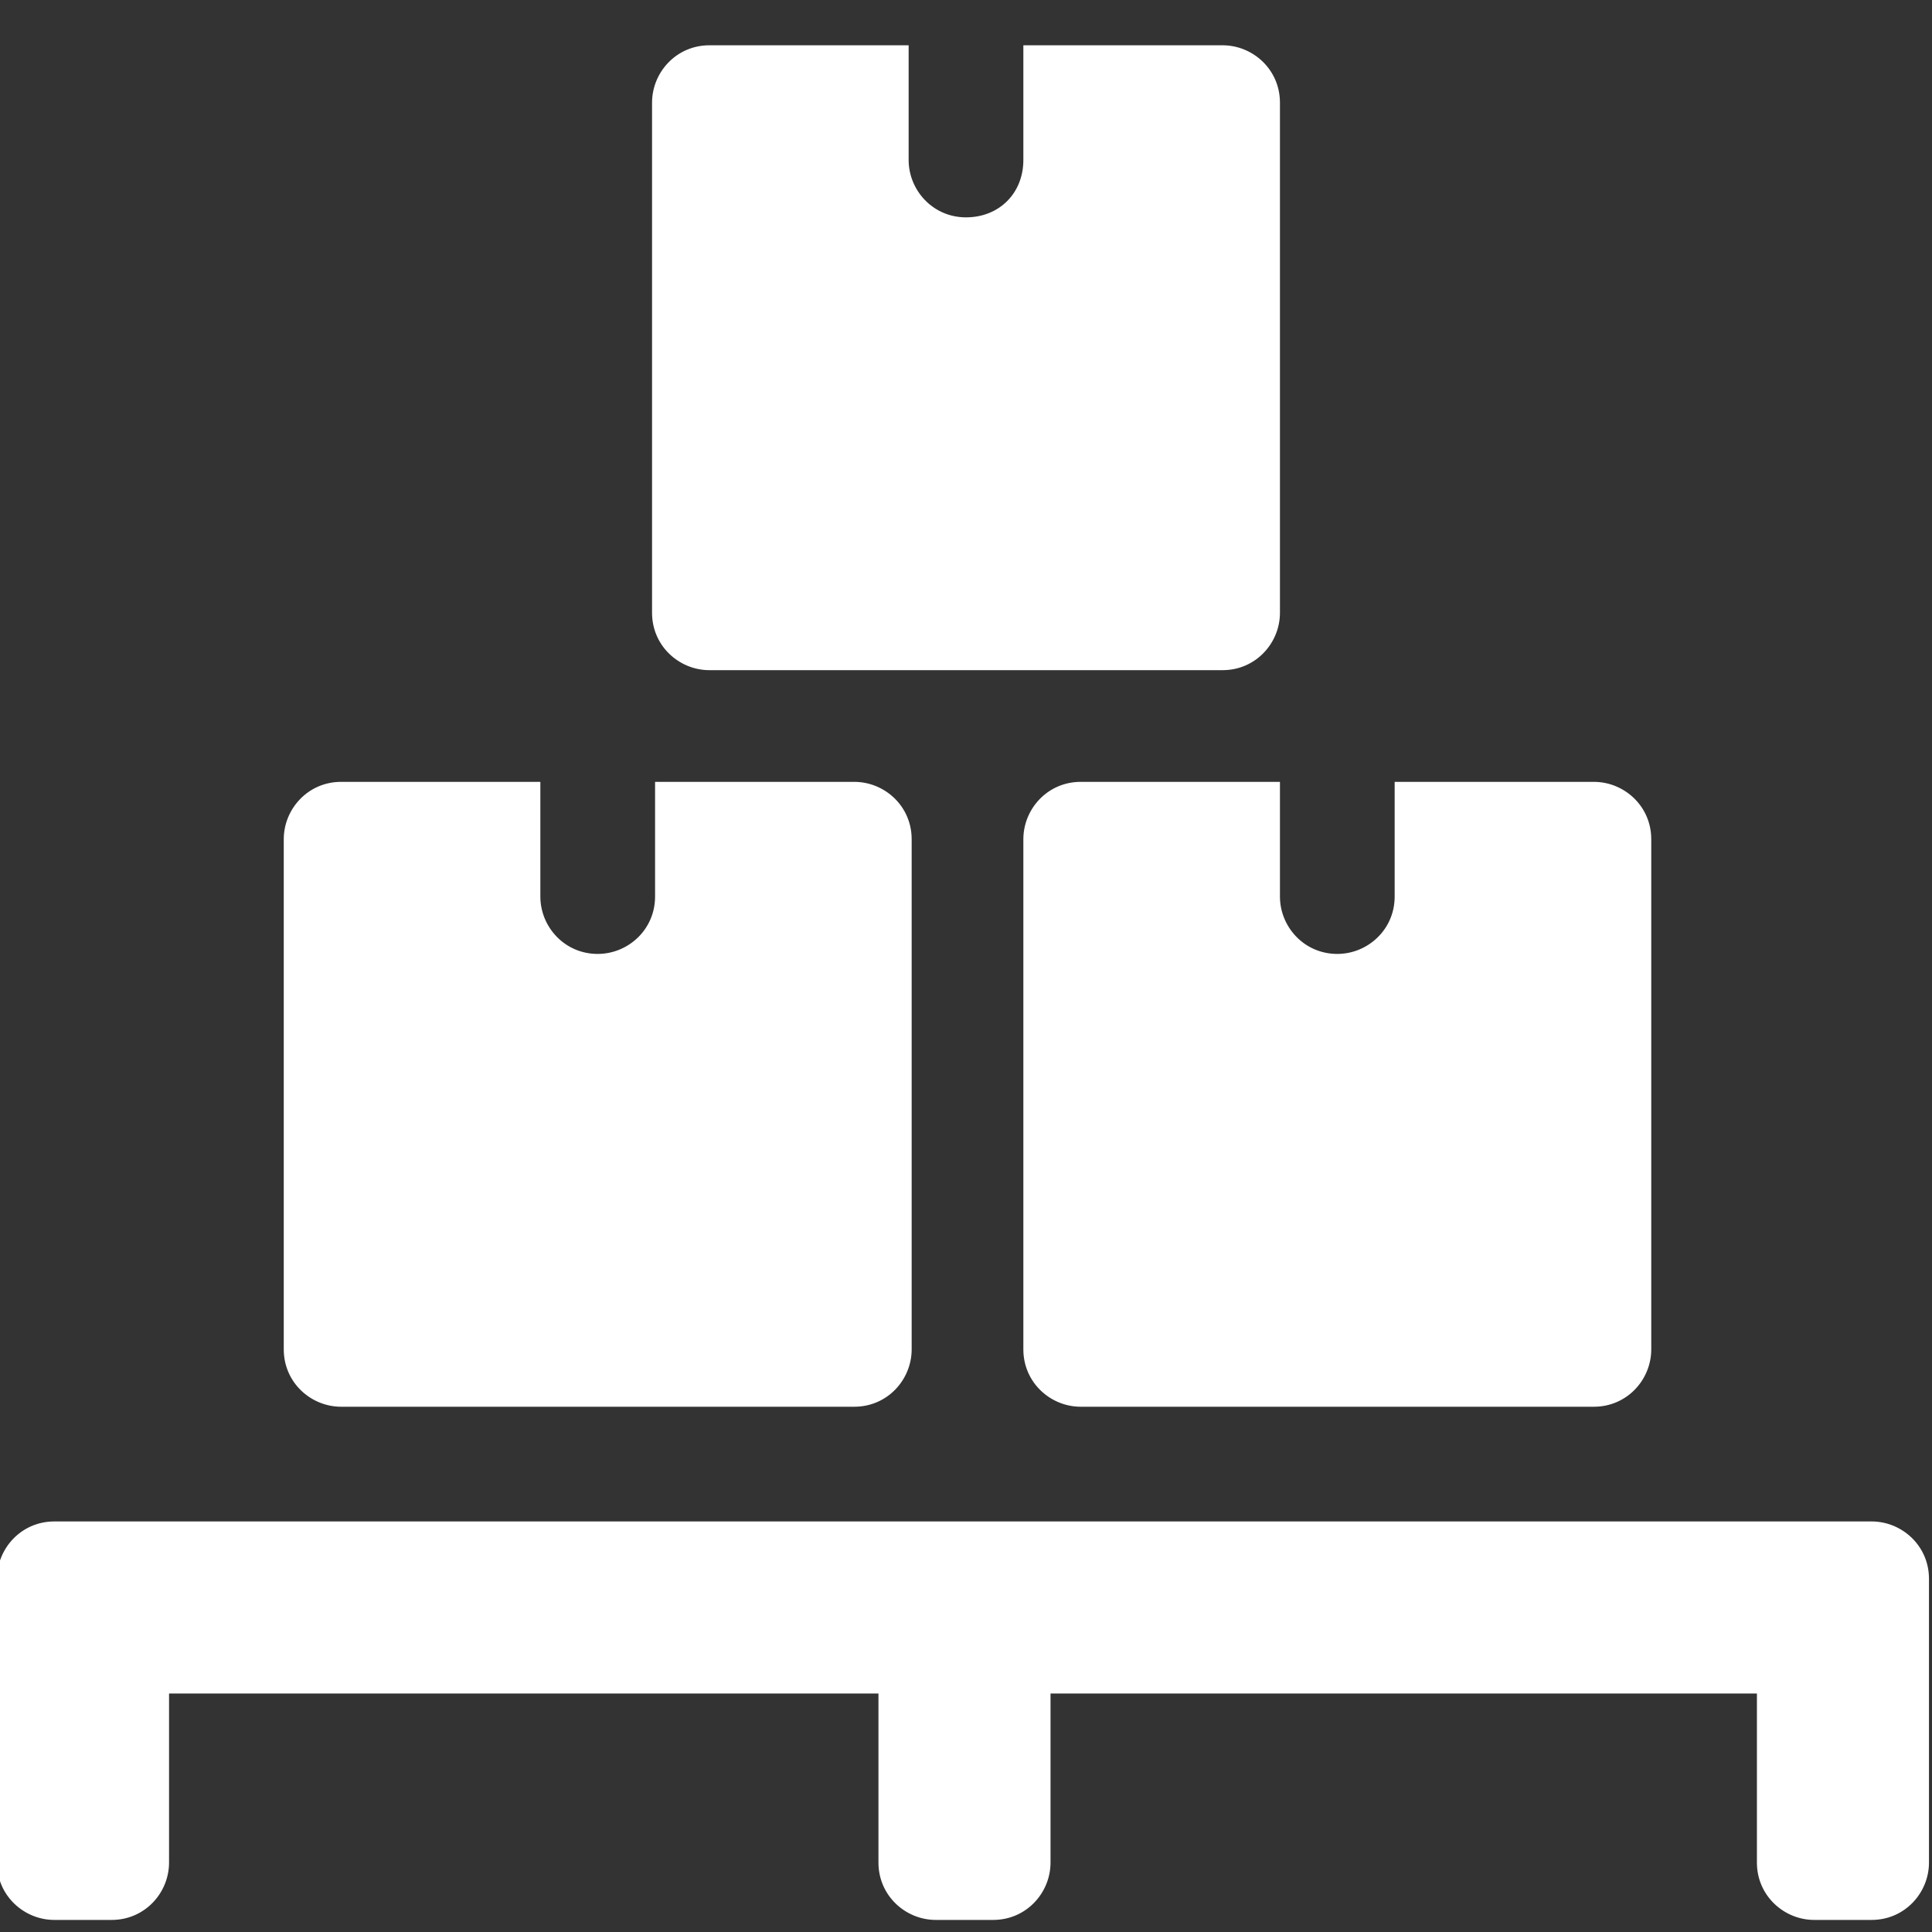
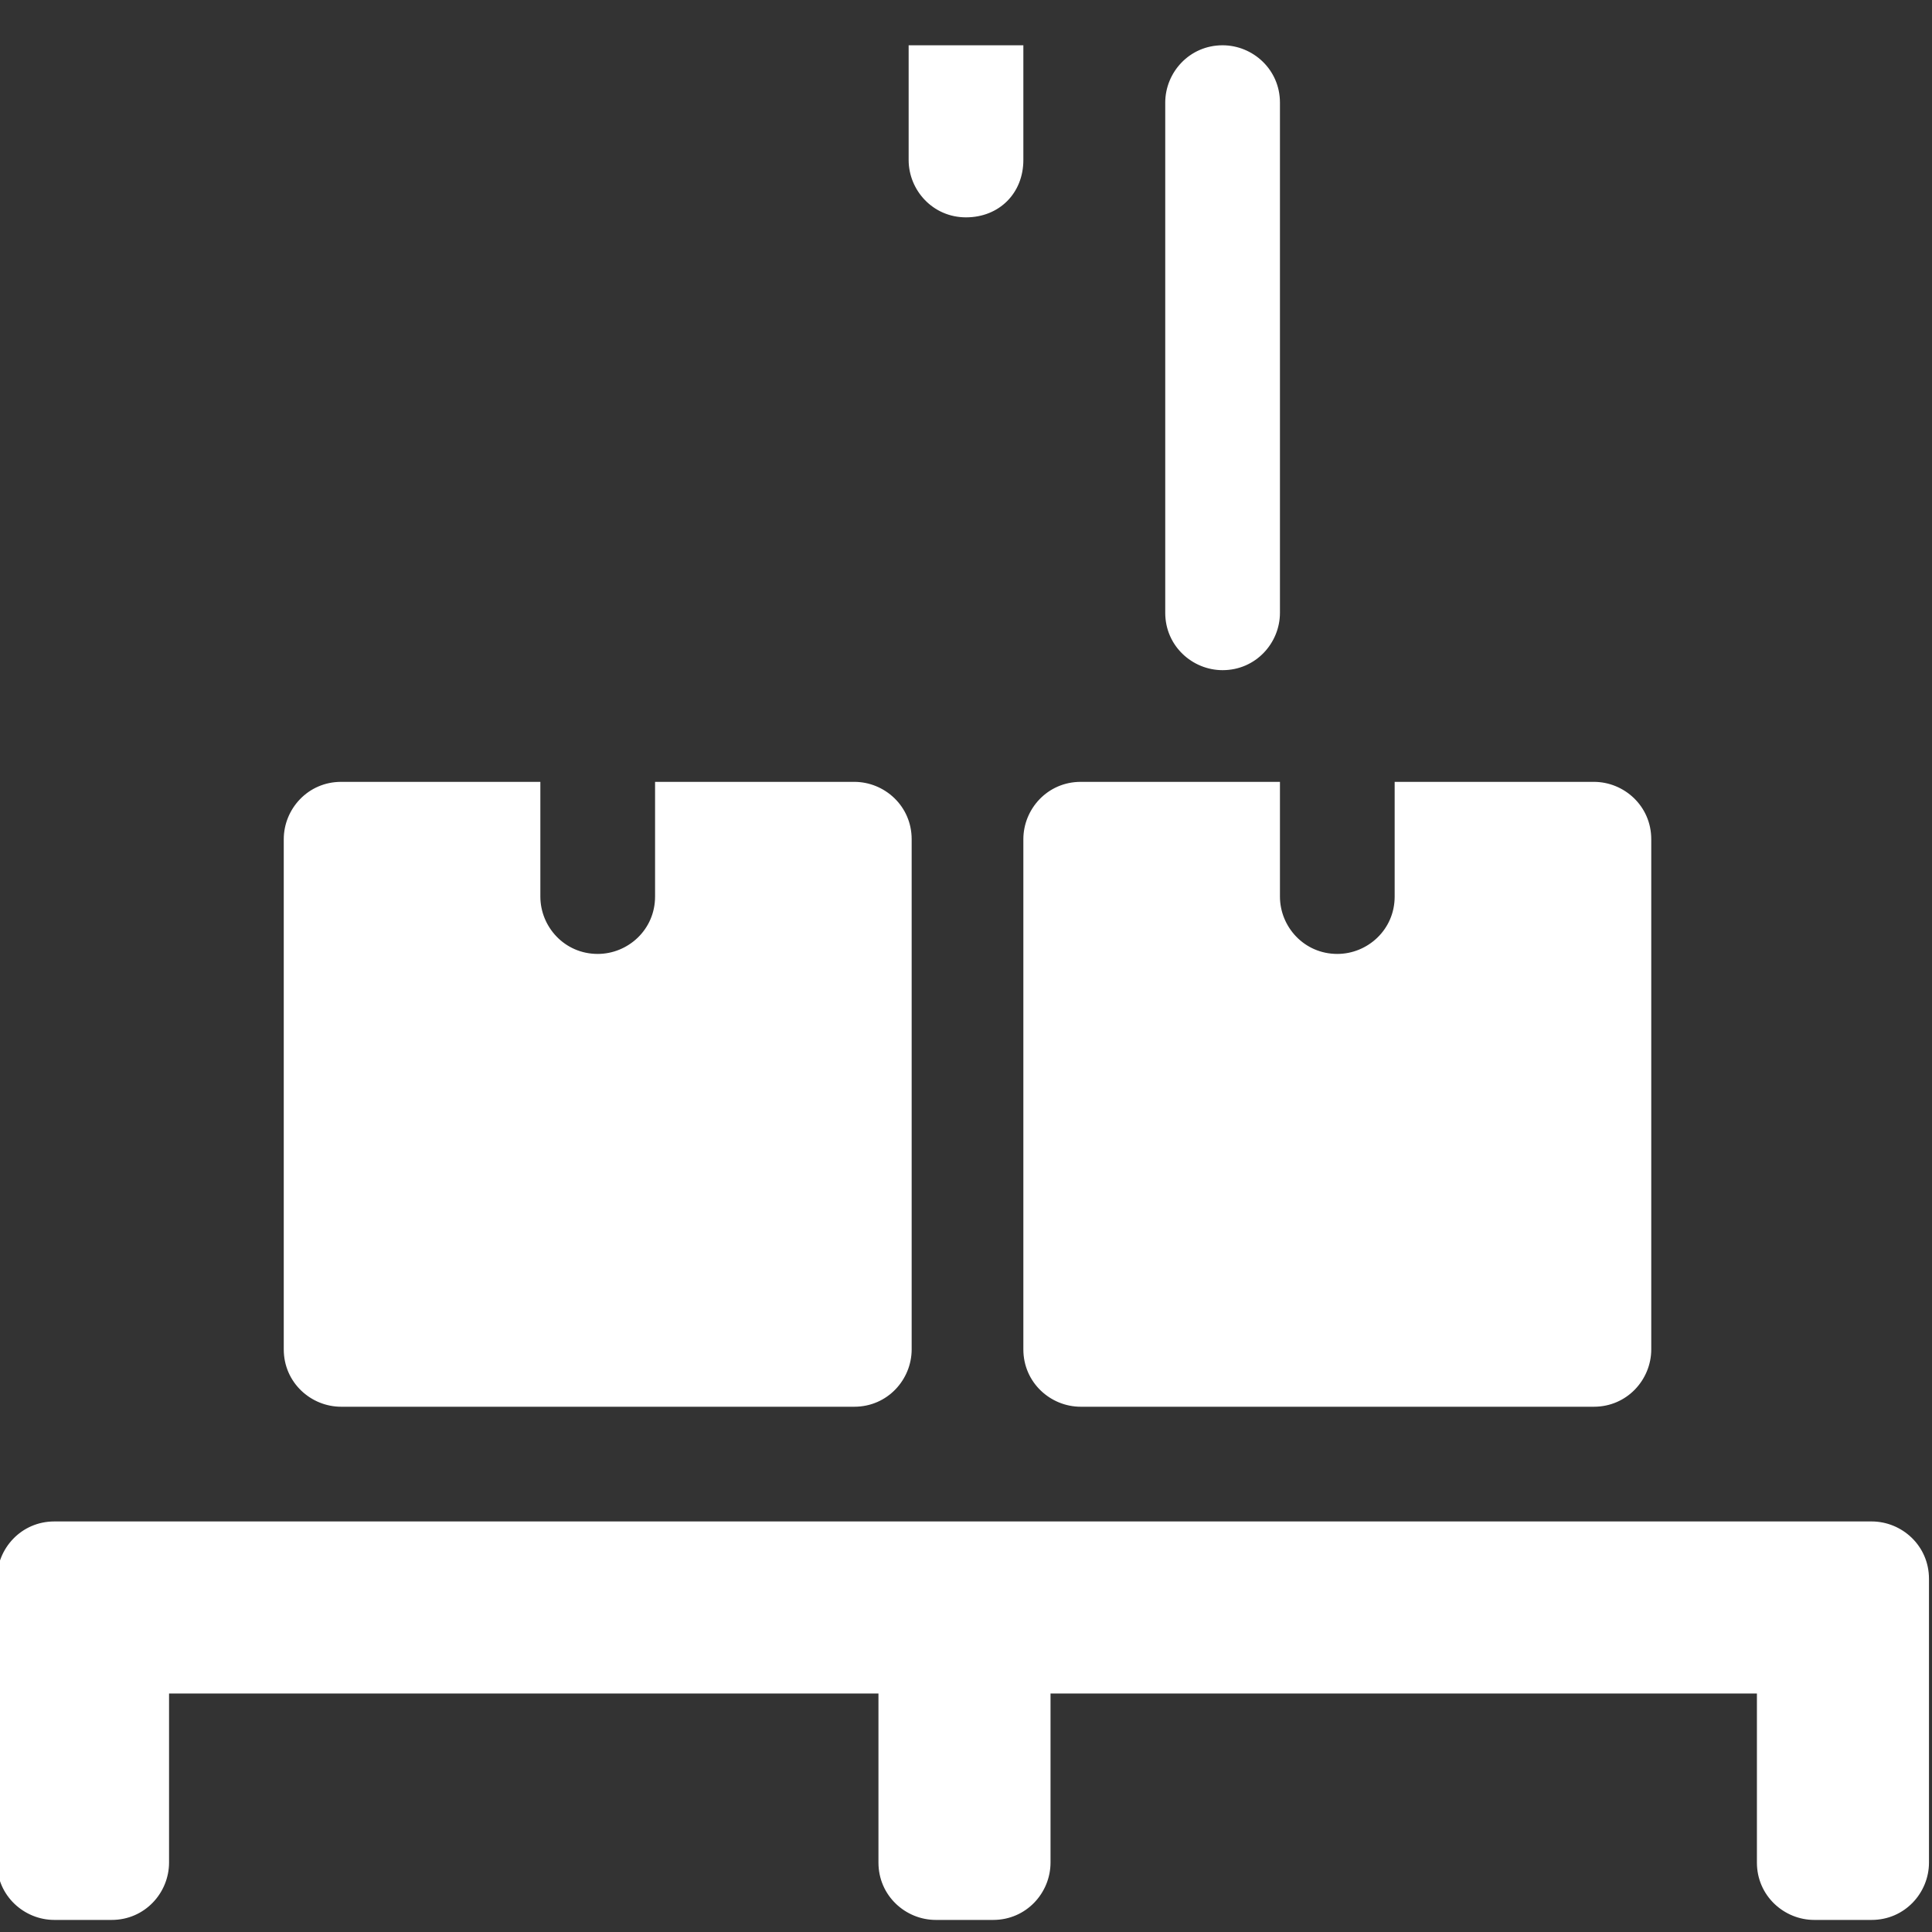
<svg xmlns="http://www.w3.org/2000/svg" version="1.1" id="Laag_1" x="0px" y="0px" viewBox="0 0 64 64" style="enable-background:new 0 0 64 64;" xml:space="preserve">
  <rect x="0" y="0" width="64" height="64" fill="#333333" stroke="none" />
  <style type="text/css">
	.st0{fill:#FFFFFF;}
</style>
  <g>
    <desc>Created with Sketch.</desc>
    <g>
      <g transform="translate(-56, -1018)">
-         <path class="st0" d="M98.4,1043.9v3.8c0,1,0.8,1.9,1.9,1.9c1,0,1.9-0.8,1.9-1.9v-3.8h6.6c1,0,1.9,0.8,1.9,1.9v16.9     c0,1-0.8,1.9-1.9,1.9H91.8c-1,0-1.9-0.8-1.9-1.9v-16.9c0-1,0.8-1.9,1.9-1.9H98.4z M73.9,1043.9v3.8c0,1,0.8,1.9,1.9,1.9     c1,0,1.9-0.8,1.9-1.9v-3.8h6.6c1,0,1.9,0.8,1.9,1.9v16.9c0,1-0.8,1.9-1.9,1.9H67.3c-1,0-1.9-0.8-1.9-1.9v-16.9     c0-1,0.8-1.9,1.9-1.9H73.9z M86.1,1019.5v3.8c0,1,0.8,1.9,1.9,1.9s1.9-0.8,1.9-1.9v-3.8h6.6c1,0,1.9,0.8,1.9,1.9v16.9     c0,1-0.8,1.9-1.9,1.9H79.5c-1,0-1.9-0.8-1.9-1.9v-16.9c0-1,0.8-1.9,1.9-1.9H86.1z M61.6,1074.1v5.6c0,1-0.8,1.9-1.9,1.9h-1.9     c-1,0-1.9-0.8-1.9-1.9v-9.4c0-1,0.8-1.9,1.9-1.9h60.2c1,0,1.9,0.8,1.9,1.9v9.4c0,1-0.8,1.9-1.9,1.9h-1.9c-1,0-1.9-0.8-1.9-1.9     v-5.6H90.8v5.6c0,1-0.8,1.9-1.9,1.9h-1.9c-1,0-1.9-0.8-1.9-1.9v-5.6H61.6z" />
+         <path class="st0" d="M98.4,1043.9v3.8c0,1,0.8,1.9,1.9,1.9c1,0,1.9-0.8,1.9-1.9v-3.8h6.6c1,0,1.9,0.8,1.9,1.9v16.9     c0,1-0.8,1.9-1.9,1.9H91.8c-1,0-1.9-0.8-1.9-1.9v-16.9c0-1,0.8-1.9,1.9-1.9H98.4z M73.9,1043.9v3.8c0,1,0.8,1.9,1.9,1.9     c1,0,1.9-0.8,1.9-1.9v-3.8h6.6c1,0,1.9,0.8,1.9,1.9v16.9c0,1-0.8,1.9-1.9,1.9H67.3c-1,0-1.9-0.8-1.9-1.9v-16.9     c0-1,0.8-1.9,1.9-1.9H73.9z M86.1,1019.5v3.8c0,1,0.8,1.9,1.9,1.9s1.9-0.8,1.9-1.9v-3.8h6.6c1,0,1.9,0.8,1.9,1.9v16.9     c0,1-0.8,1.9-1.9,1.9c-1,0-1.9-0.8-1.9-1.9v-16.9c0-1,0.8-1.9,1.9-1.9H86.1z M61.6,1074.1v5.6c0,1-0.8,1.9-1.9,1.9h-1.9     c-1,0-1.9-0.8-1.9-1.9v-9.4c0-1,0.8-1.9,1.9-1.9h60.2c1,0,1.9,0.8,1.9,1.9v9.4c0,1-0.8,1.9-1.9,1.9h-1.9c-1,0-1.9-0.8-1.9-1.9     v-5.6H90.8v5.6c0,1-0.8,1.9-1.9,1.9h-1.9c-1,0-1.9-0.8-1.9-1.9v-5.6H61.6z" />
      </g>
    </g>
  </g>
</svg>